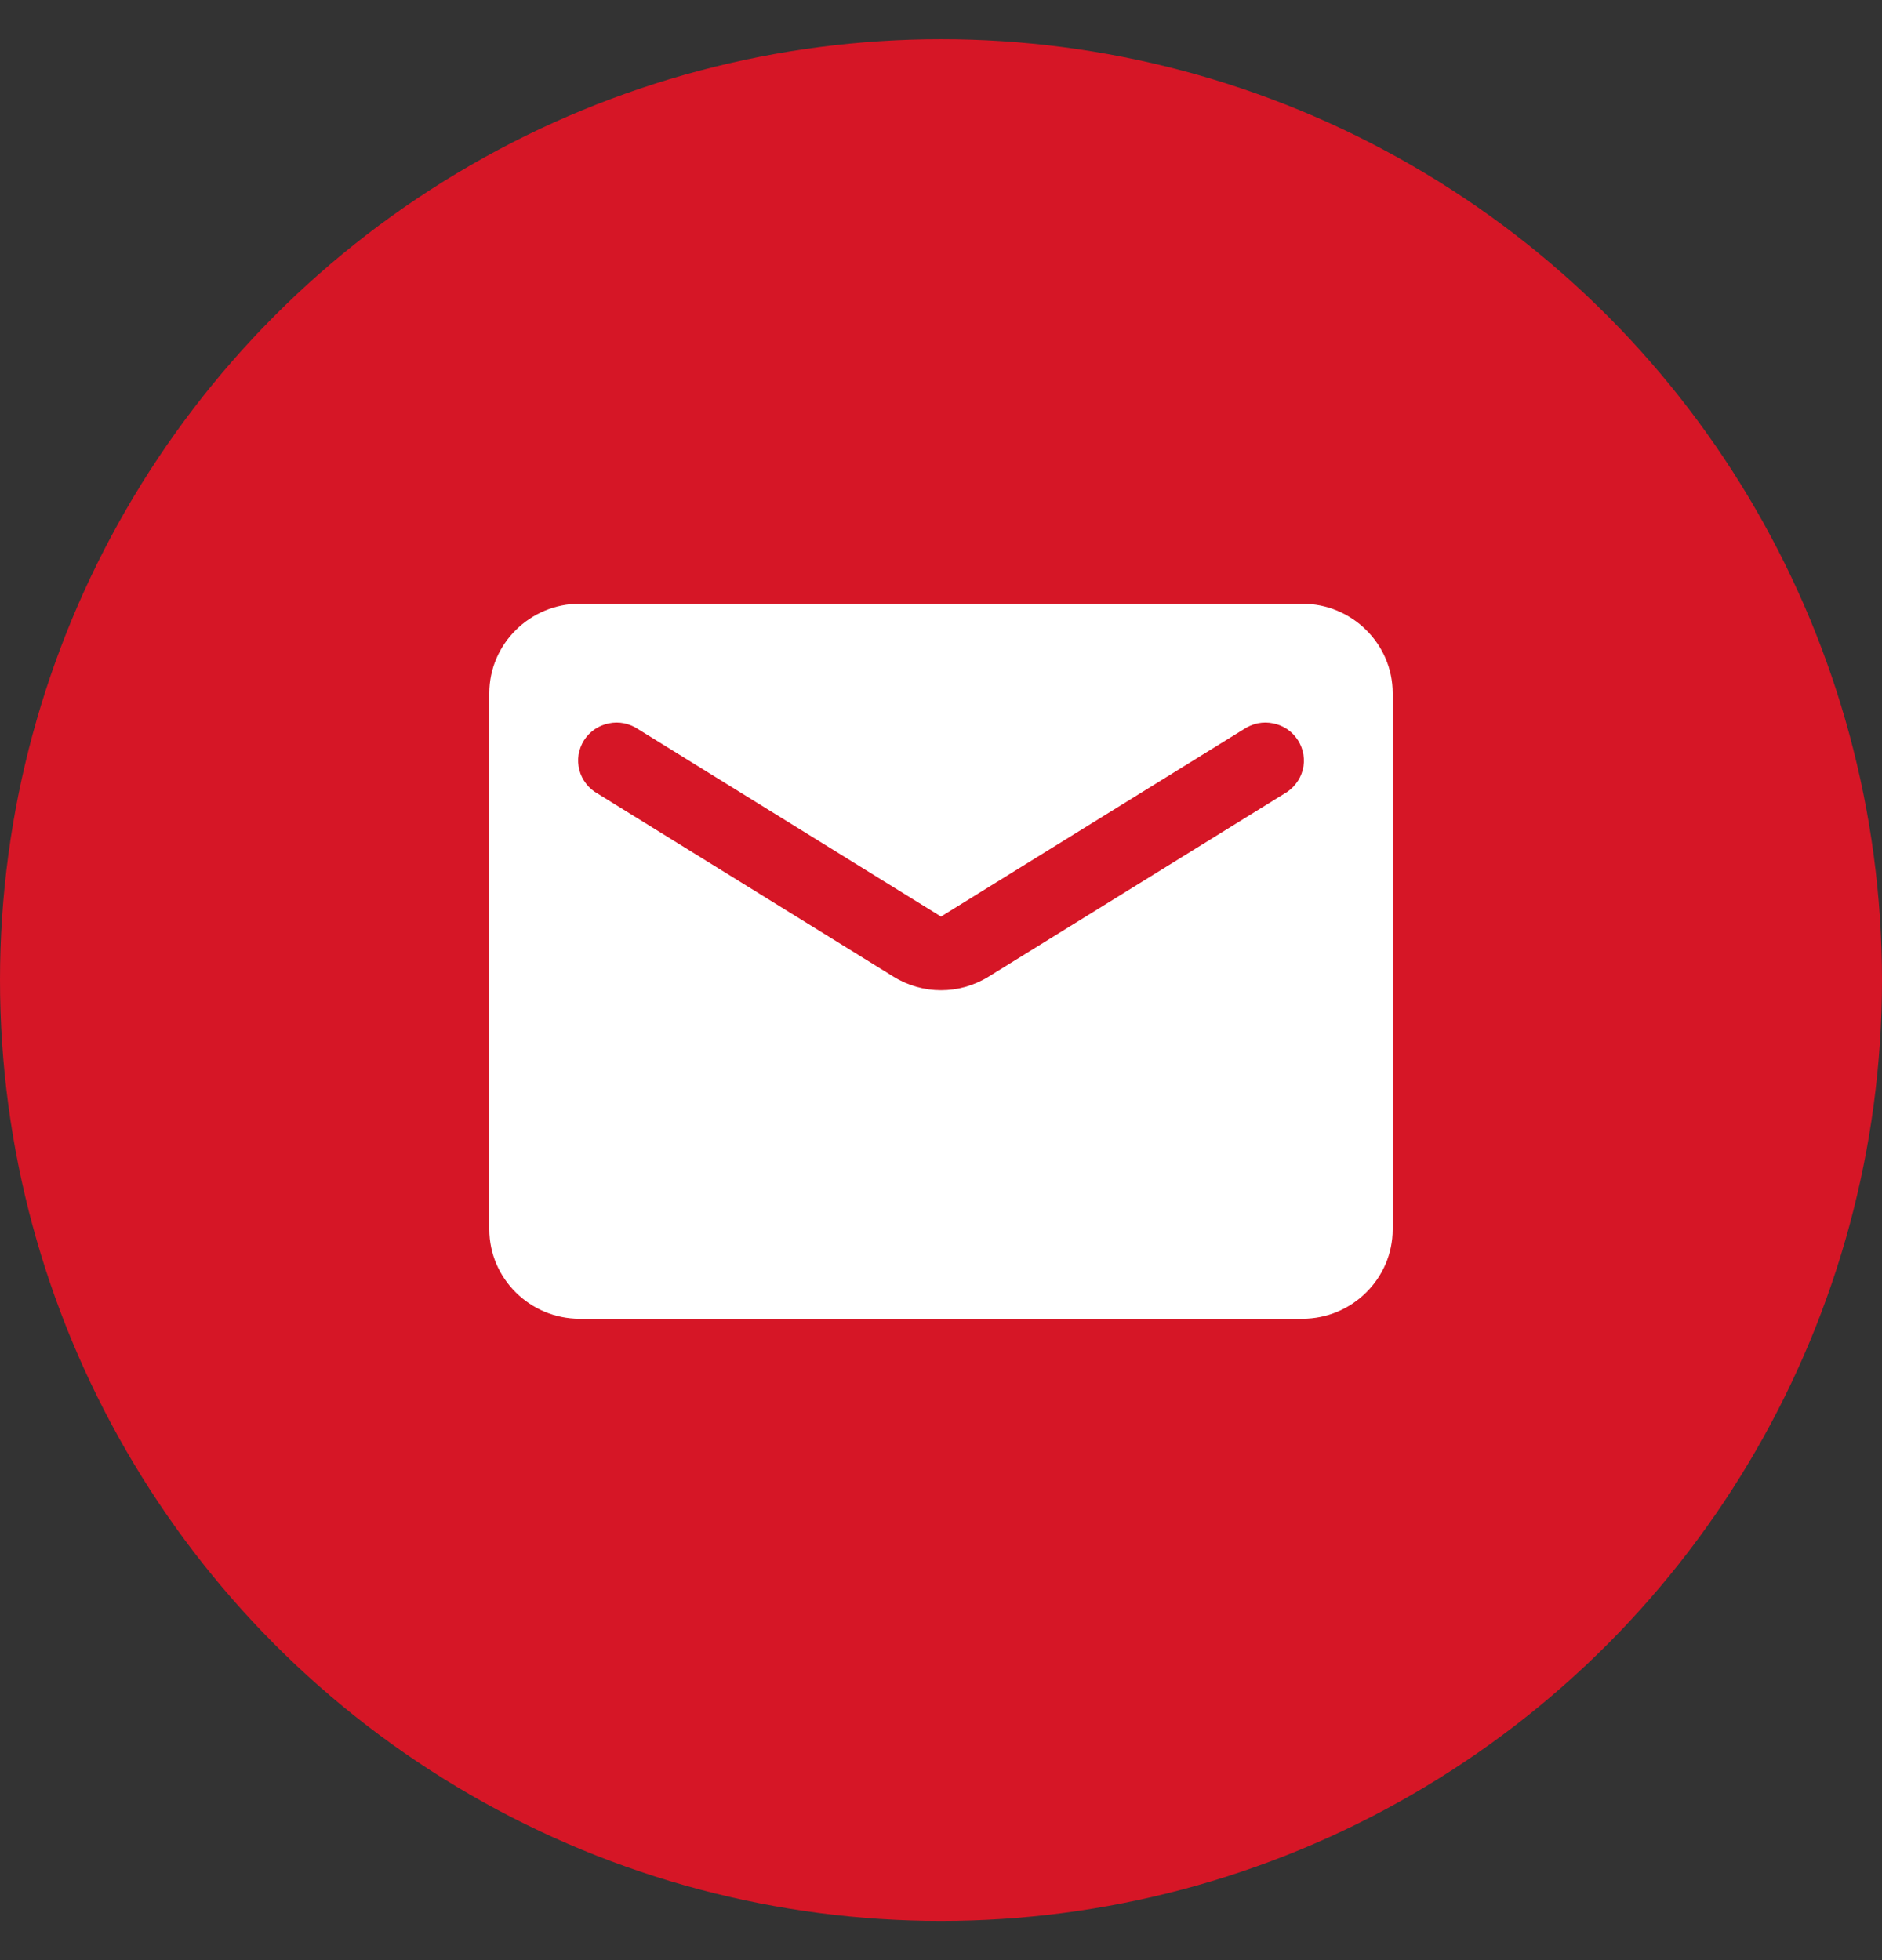
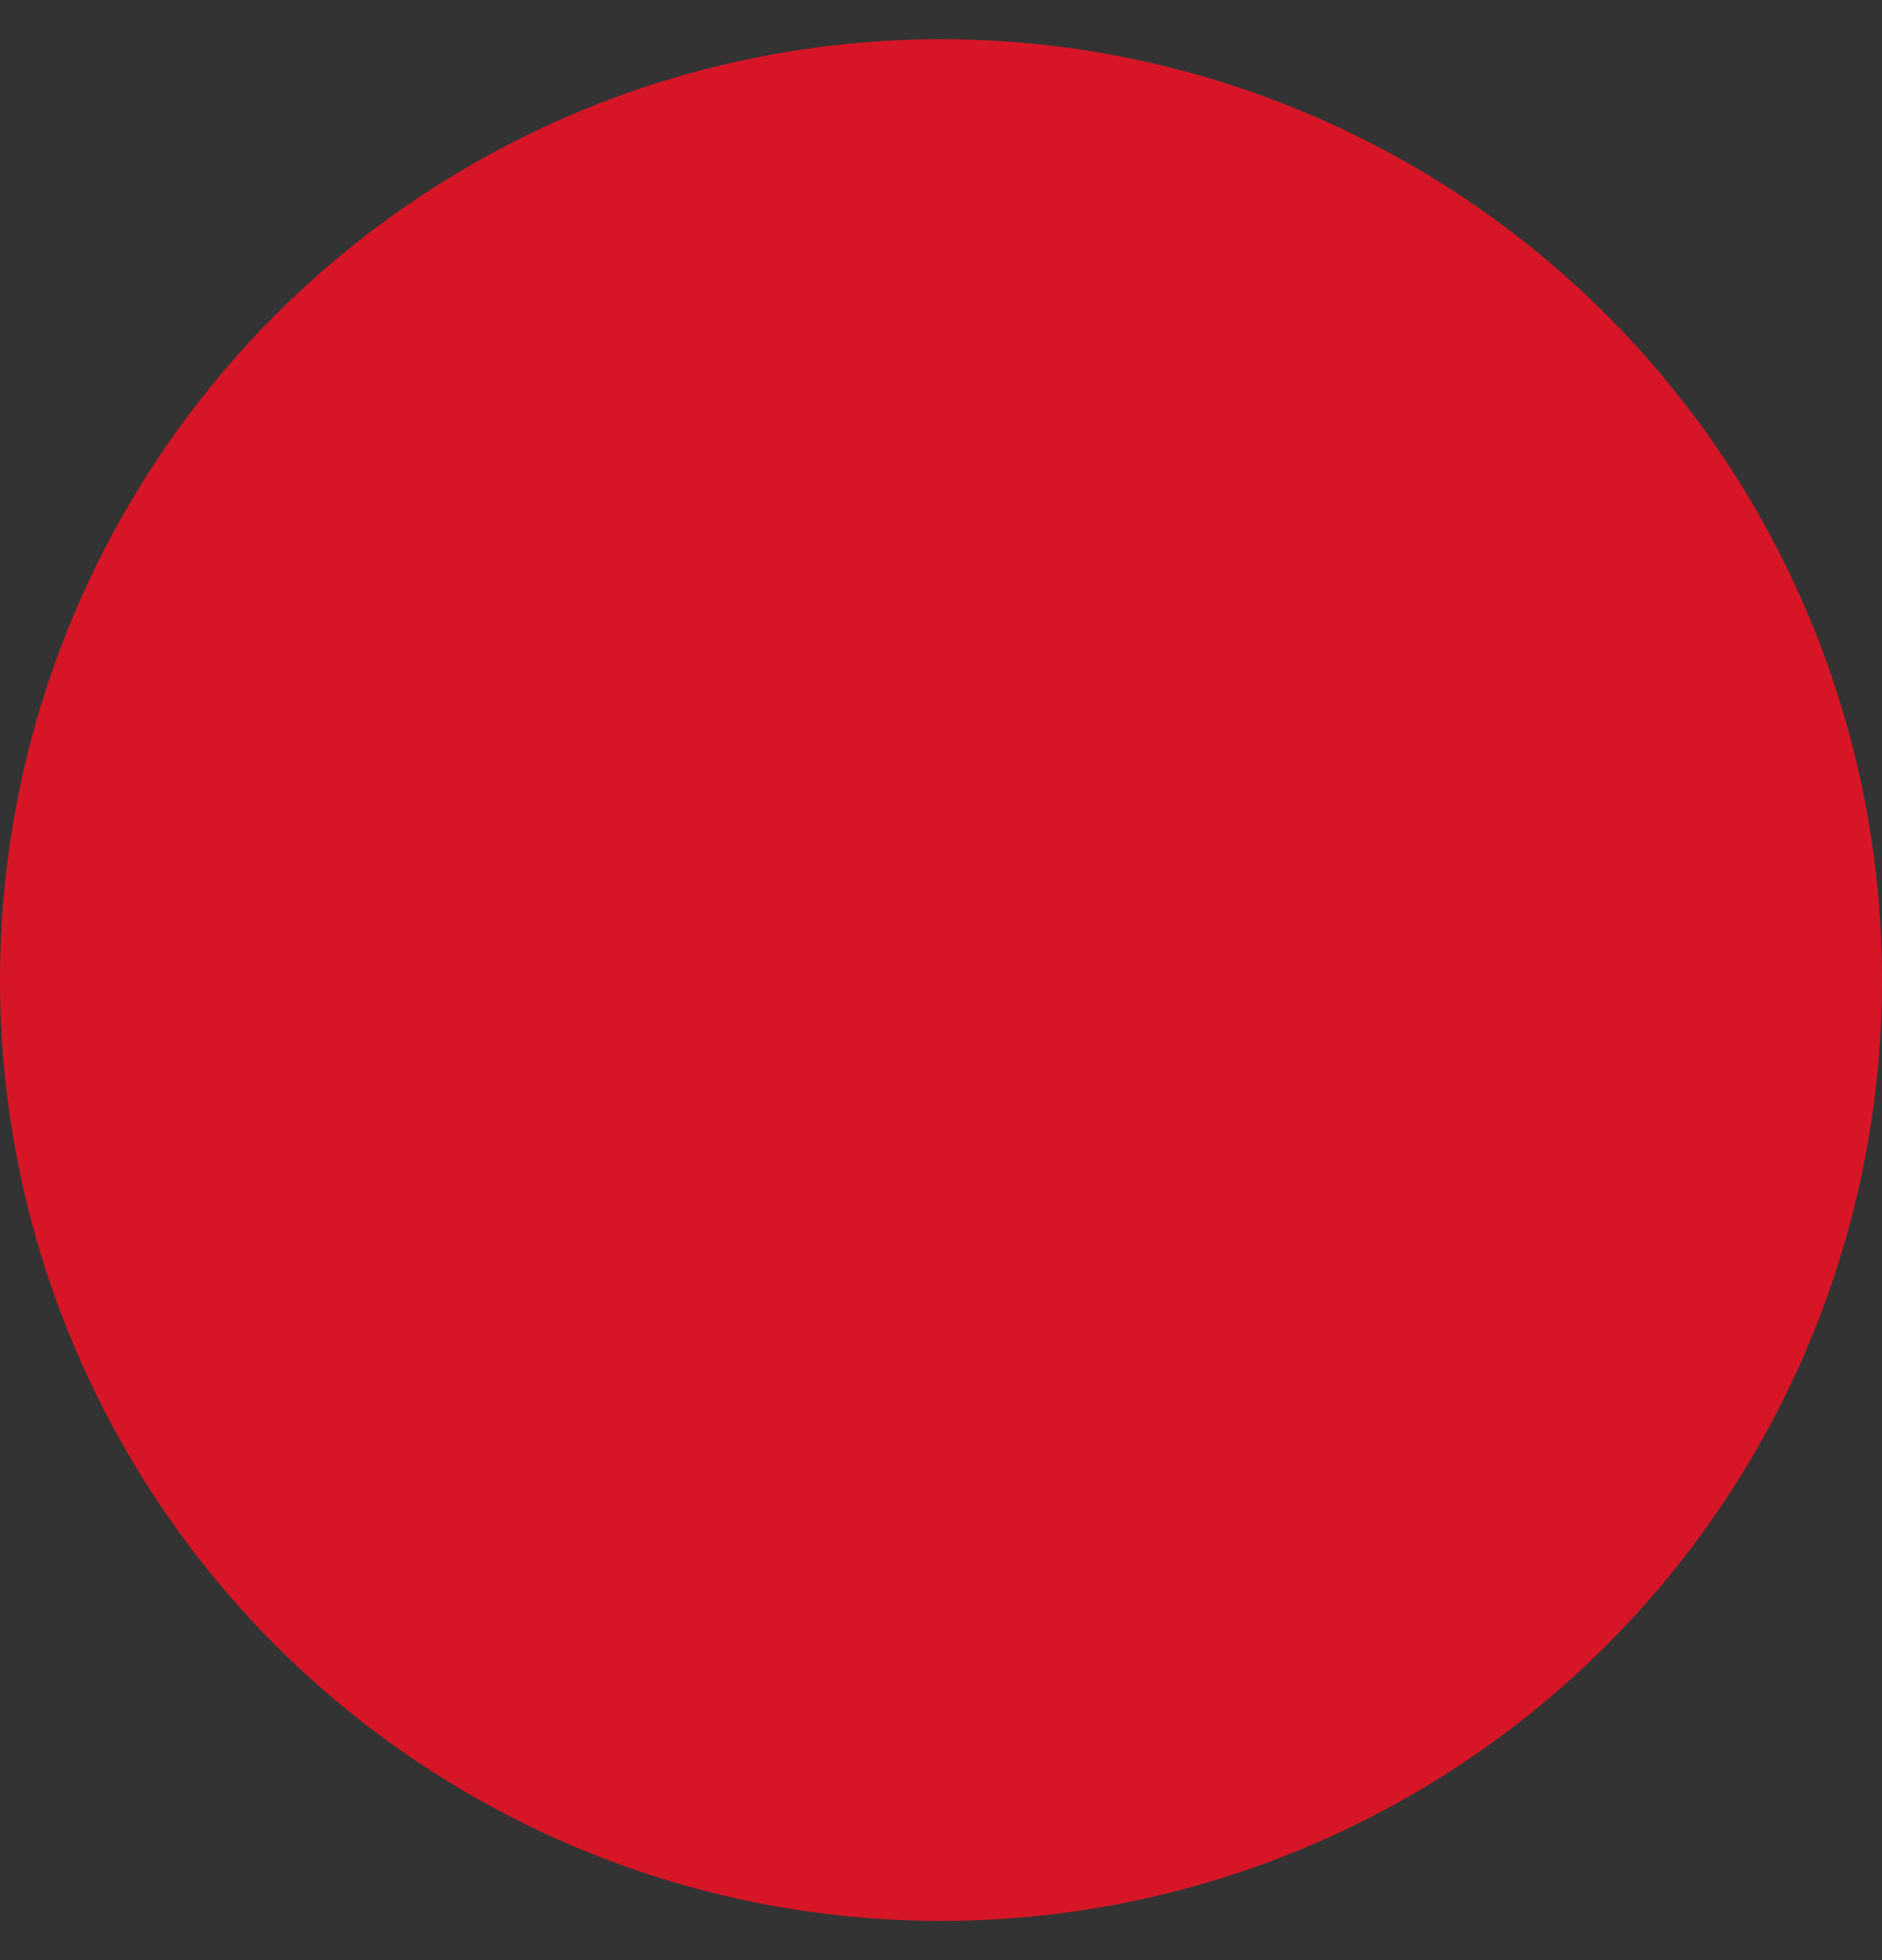
<svg xmlns="http://www.w3.org/2000/svg" width="24" height="25" viewBox="0 0 24 25" fill="none">
  <rect x="0" y="0" width="24" height="25" fill="#333333" stroke="none" />
  <circle cx="12" cy="12.5" r="12" fill="#D61626" />
-   <path d="M16.608 7.7H7.392C6.759 7.7 6.24 8.213 6.24 8.84V15.68C6.24 16.307 6.759 16.82 7.392 16.82H16.608C17.242 16.82 17.76 16.307 17.76 15.68V8.84C17.76 8.213 17.242 7.7 16.608 7.7ZM16.378 10.123L12.611 12.454C12.236 12.688 11.764 12.688 11.39 12.454L7.623 10.123C7.565 10.091 7.514 10.047 7.474 9.995C7.434 9.943 7.404 9.884 7.388 9.82C7.372 9.757 7.368 9.691 7.378 9.626C7.389 9.561 7.412 9.499 7.447 9.443C7.482 9.388 7.528 9.34 7.583 9.302C7.637 9.265 7.699 9.239 7.763 9.226C7.828 9.212 7.895 9.212 7.96 9.225C8.025 9.239 8.087 9.265 8.141 9.302L12 11.69L15.859 9.302C15.914 9.265 15.975 9.239 16.04 9.225C16.105 9.212 16.172 9.212 16.237 9.226C16.302 9.239 16.363 9.265 16.418 9.302C16.472 9.34 16.518 9.388 16.553 9.443C16.588 9.499 16.612 9.561 16.622 9.626C16.632 9.691 16.629 9.757 16.613 9.82C16.596 9.884 16.567 9.943 16.526 9.995C16.486 10.047 16.436 10.091 16.378 10.123Z" fill="white" />
</svg>